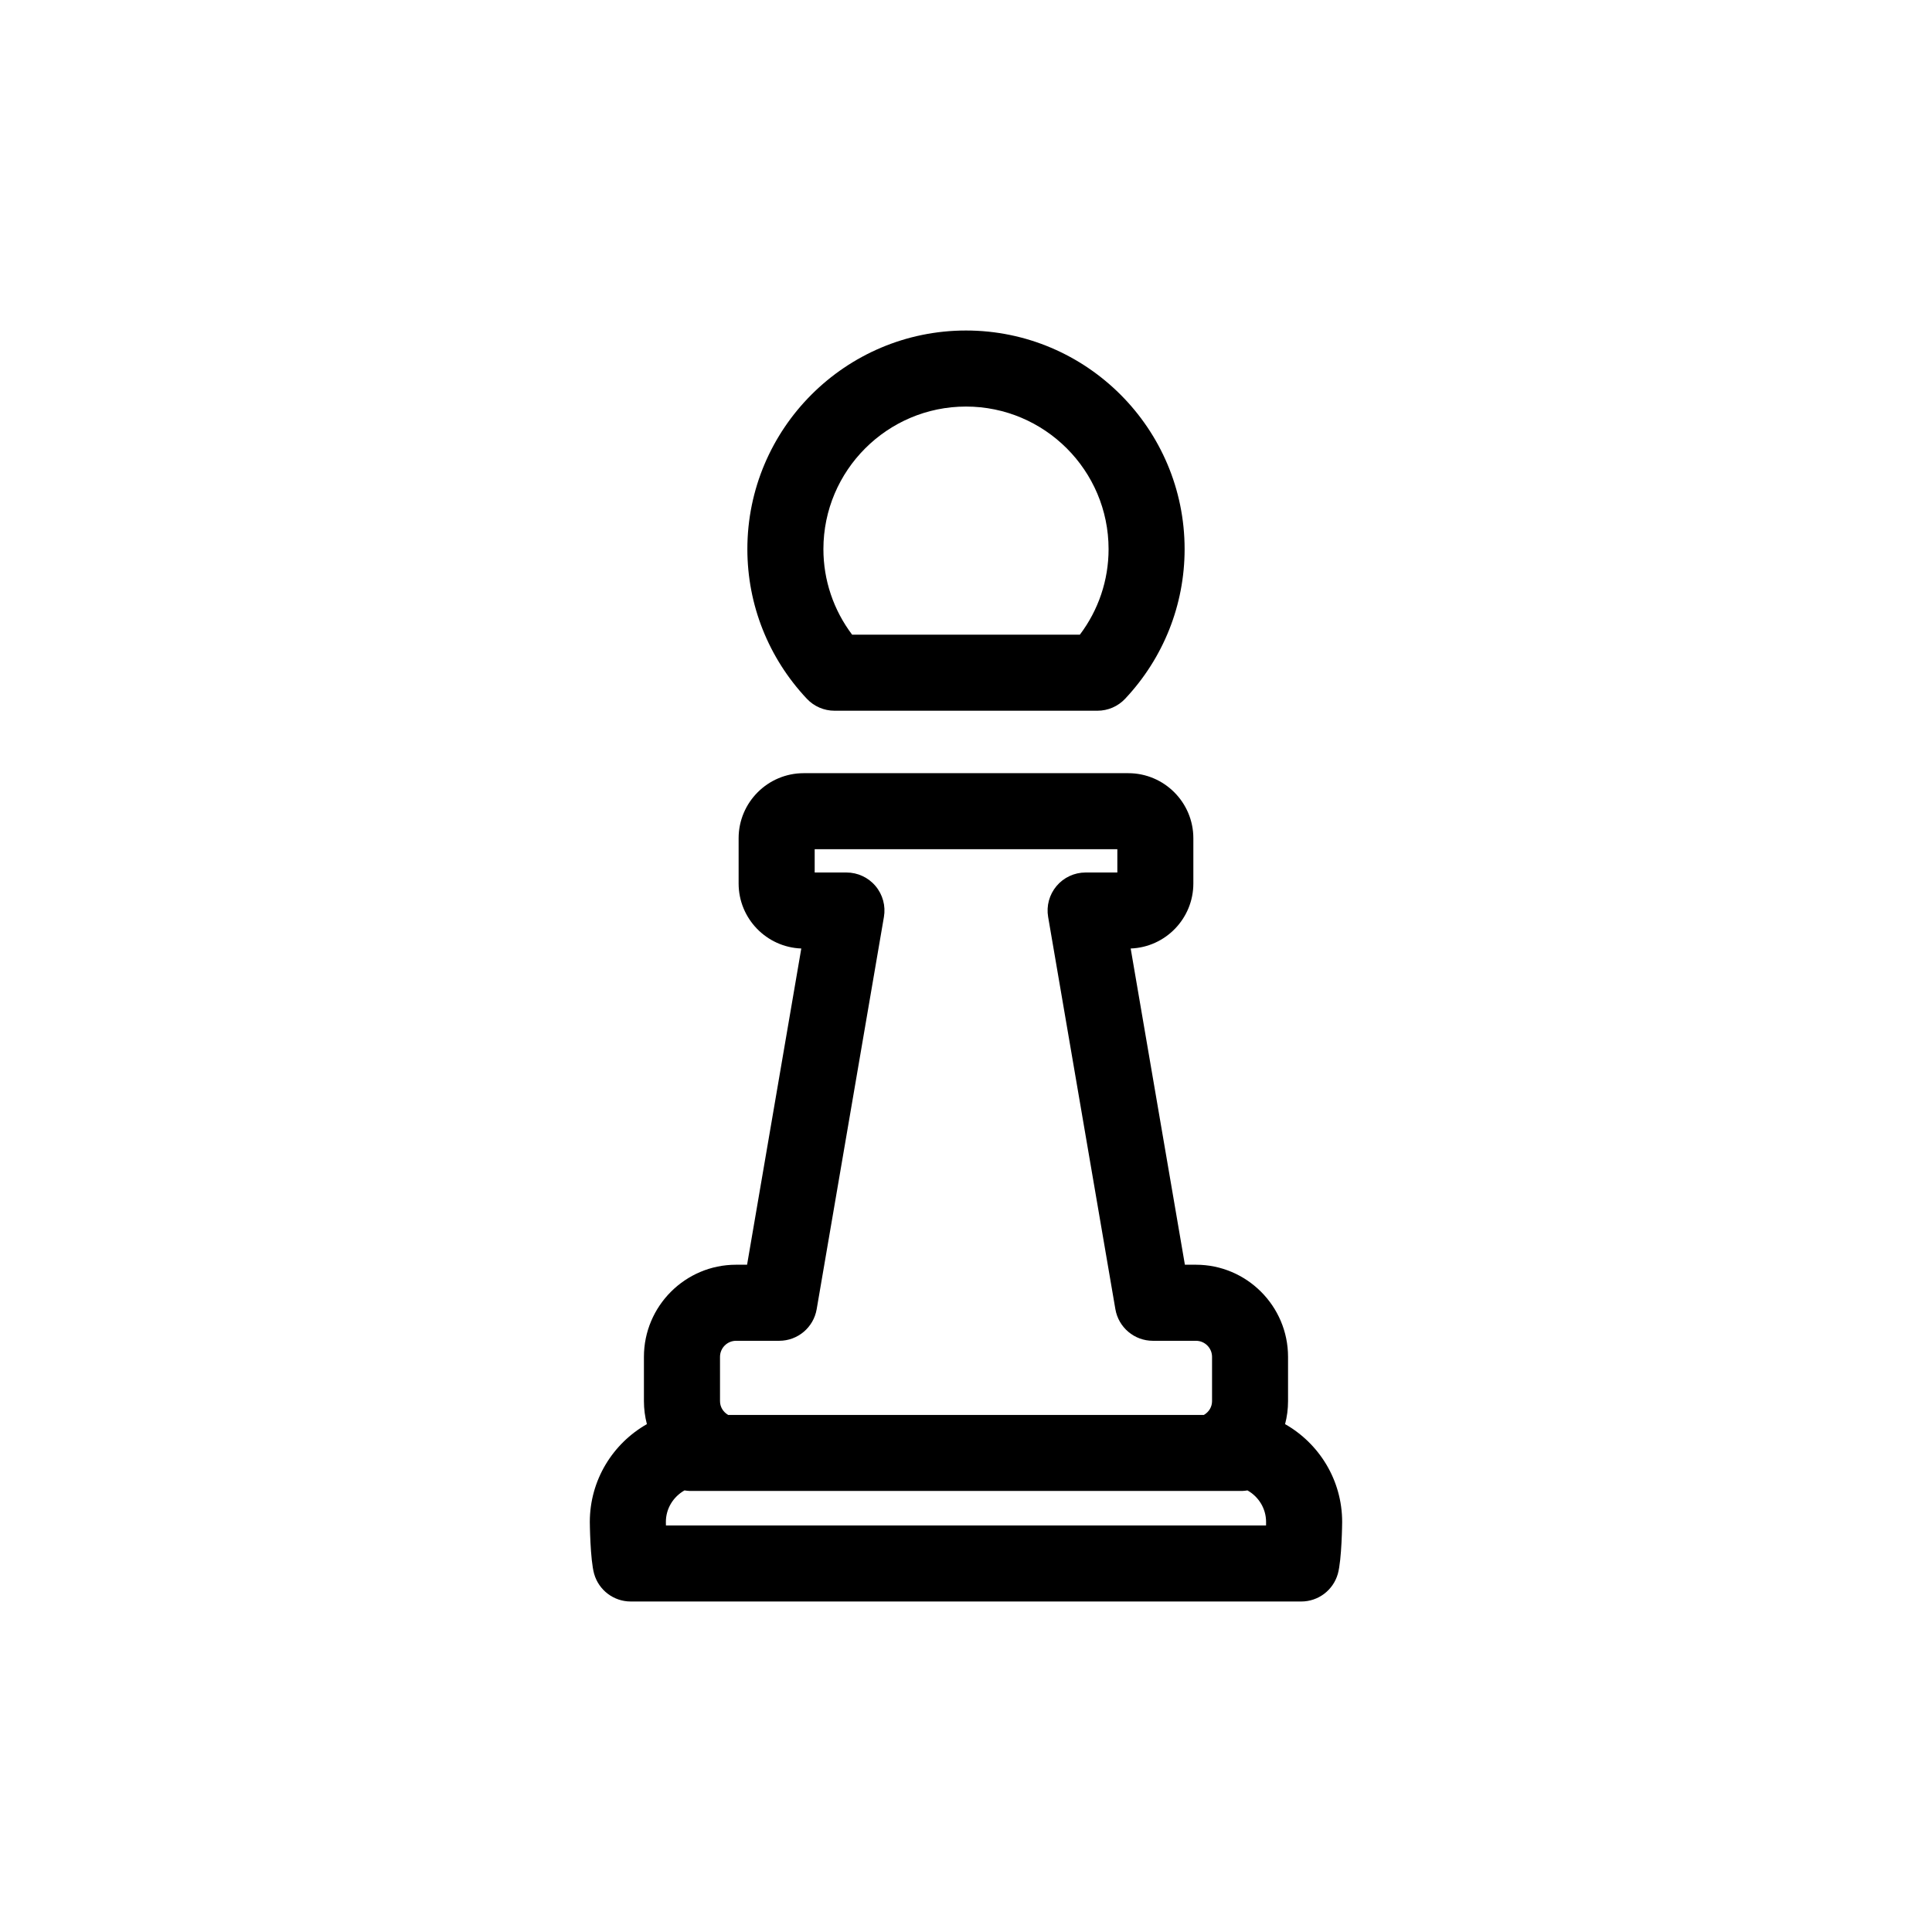
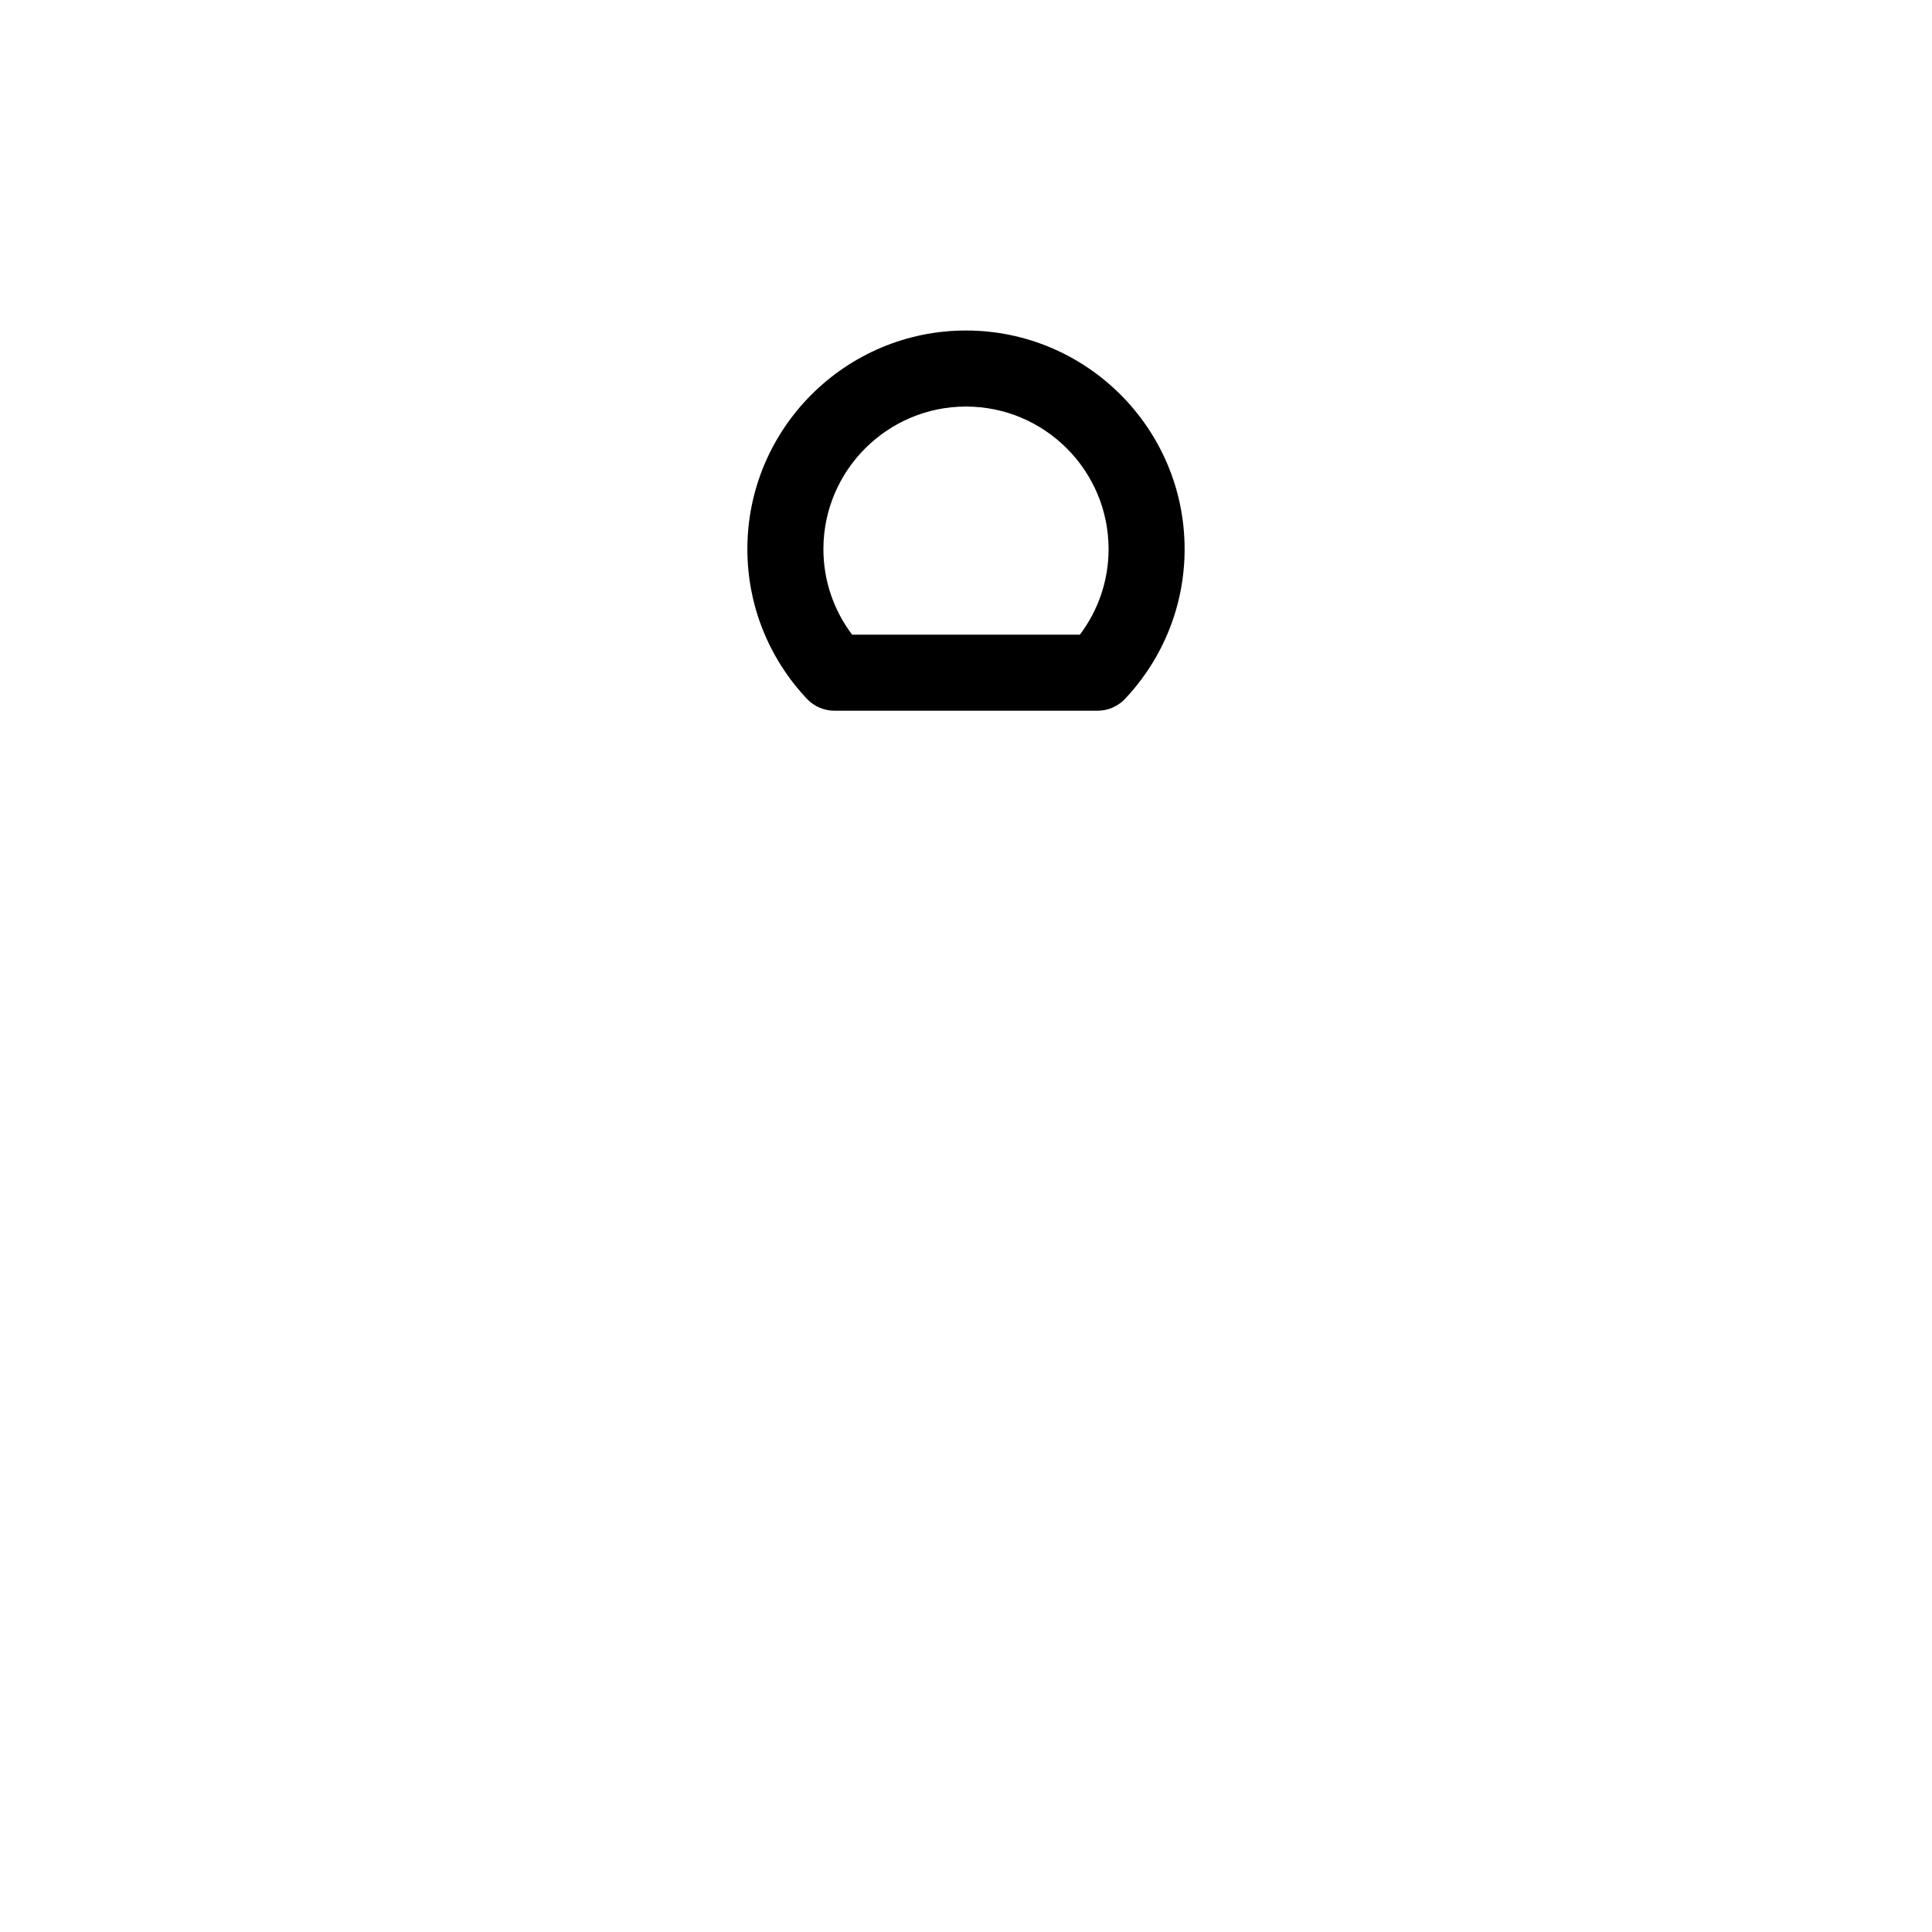
<svg xmlns="http://www.w3.org/2000/svg" fill="#000000" width="800px" height="800px" version="1.1" viewBox="144 144 512 512">
  <g>
-     <path d="m484.56 521.41c0.52-1.969 0.785-4.012 0.785-6.086v-11.742c0-13.461-10.953-24.414-24.414-24.414h-2.922l-14.367-83.805c9.215-0.332 16.609-7.934 16.609-17.23v-11.984c0-9.508-7.734-17.246-17.246-17.246h-86.016c-9.512 0-17.246 7.738-17.246 17.246v11.984c0 9.297 7.394 16.898 16.609 17.23l-14.367 83.805h-2.922c-13.461 0-24.414 10.953-24.414 24.414v11.742c0 2.074 0.273 4.117 0.785 6.086-9.023 5.129-15.125 14.828-15.125 25.926 0 0.102 0.086 10.027 1.148 13.758 1.234 4.328 5.188 7.32 9.691 7.32h177.7c4.504 0 8.457-2.988 9.691-7.32 1.062-3.734 1.148-13.66 1.148-13.758 0-11.098-6.102-20.797-15.125-25.926zm-149.75-17.824c0-2.348 1.91-4.262 4.262-4.262h11.422c4.914 0 9.105-3.535 9.934-8.375l17.82-103.95c0.504-2.926-0.312-5.926-2.227-8.195-1.914-2.273-4.731-3.582-7.703-3.582h-8.418v-6.172h80.207v6.172h-8.41c-2.973 0-5.789 1.309-7.703 3.582-1.914 2.273-2.731 5.269-2.227 8.195l17.82 103.95c0.832 4.836 5.023 8.375 9.934 8.375h11.422c2.352 0 4.262 1.91 4.262 4.262v11.742c0 1.48-0.797 2.836-2.137 3.629-0.004 0.004-0.016 0.012-0.02 0.016h-126.08c-0.004-0.004-0.016-0.012-0.02-0.016-1.34-0.789-2.137-2.144-2.137-3.629zm144.71 44.672h-159.04c-0.012-0.352-0.016-0.672-0.016-0.926 0-3.598 2.004-6.699 4.934-8.359 0.469 0.066 0.938 0.145 1.426 0.145h146.34c0.488 0 0.957-0.074 1.426-0.145 2.926 1.652 4.934 4.762 4.934 8.359 0.008 0.262 0 0.574-0.008 0.926z" />
    <path d="m365.16 332.35h69.676c2.781 0 5.438-1.148 7.34-3.176 10.16-10.812 15.758-24.887 15.758-39.648 0-31.945-25.992-57.938-57.938-57.938-31.945 0-57.938 25.992-57.938 57.938 0 14.762 5.598 28.844 15.758 39.648 1.906 2.027 4.562 3.176 7.344 3.176zm34.84-80.609c20.836 0 37.785 16.949 37.785 37.785 0 8.227-2.676 16.137-7.613 22.672h-60.348c-4.934-6.535-7.613-14.445-7.613-22.672 0-20.836 16.949-37.785 37.789-37.785z" />
  </g>
</svg>